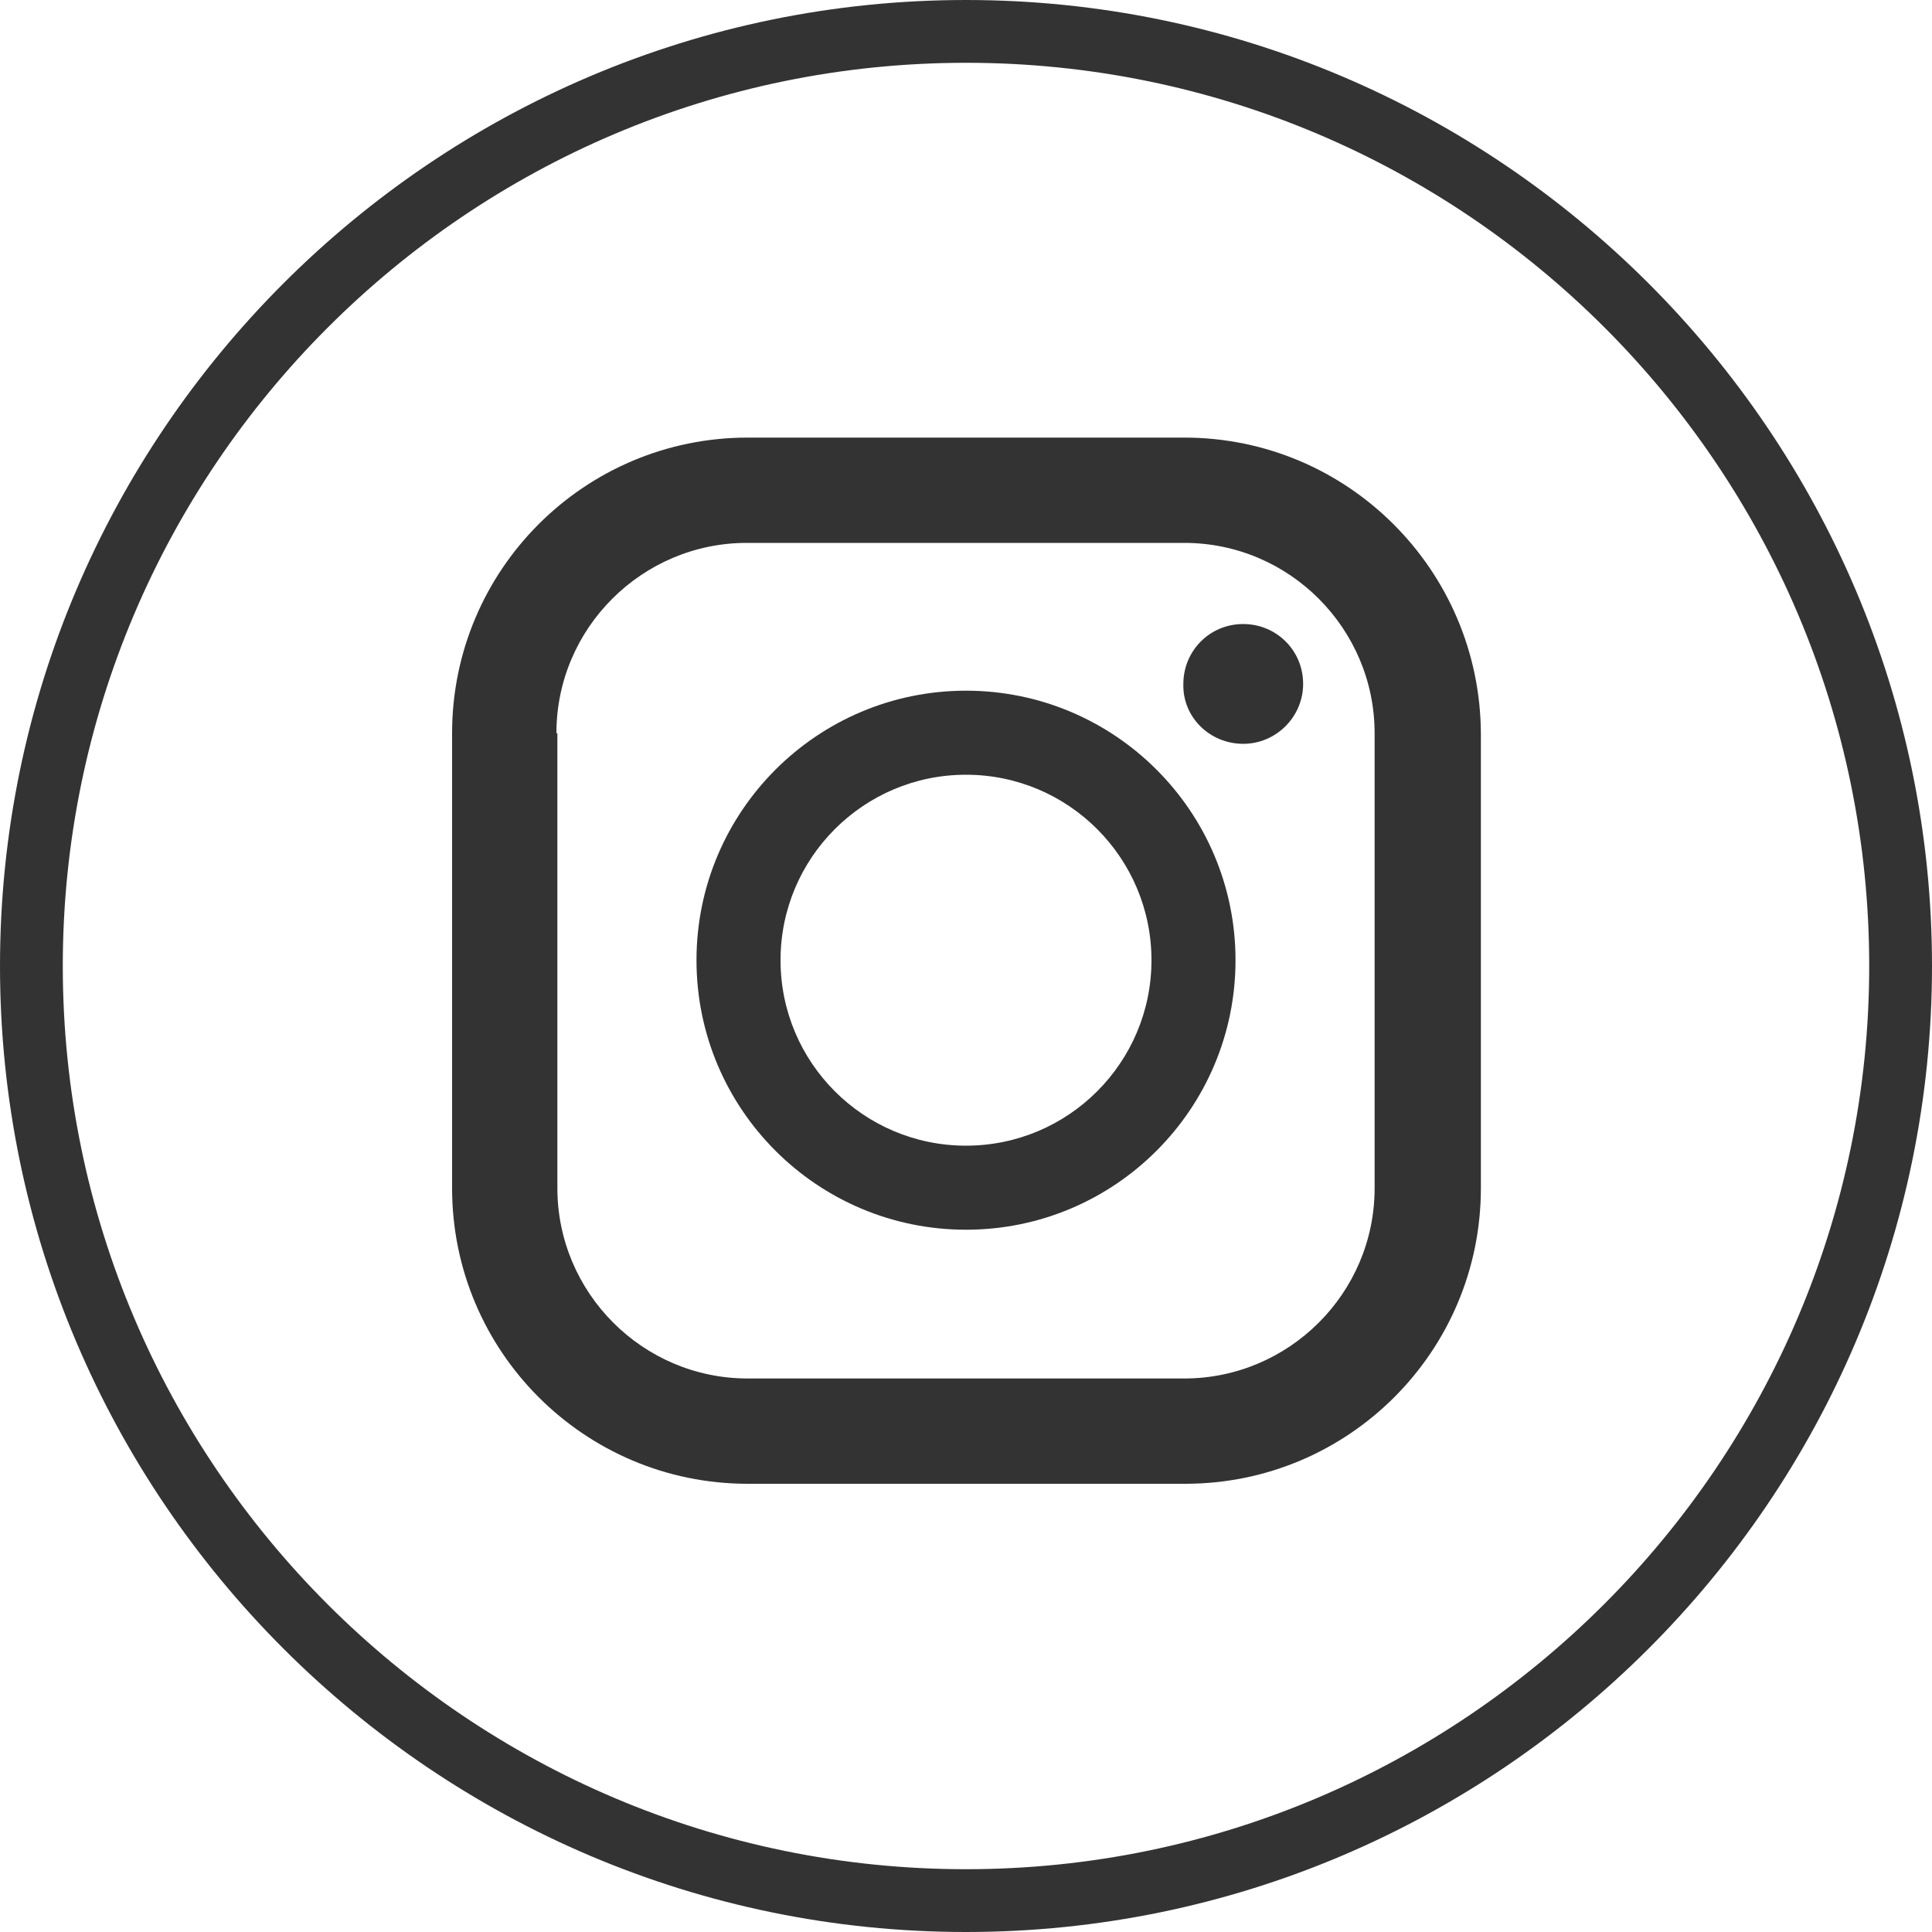
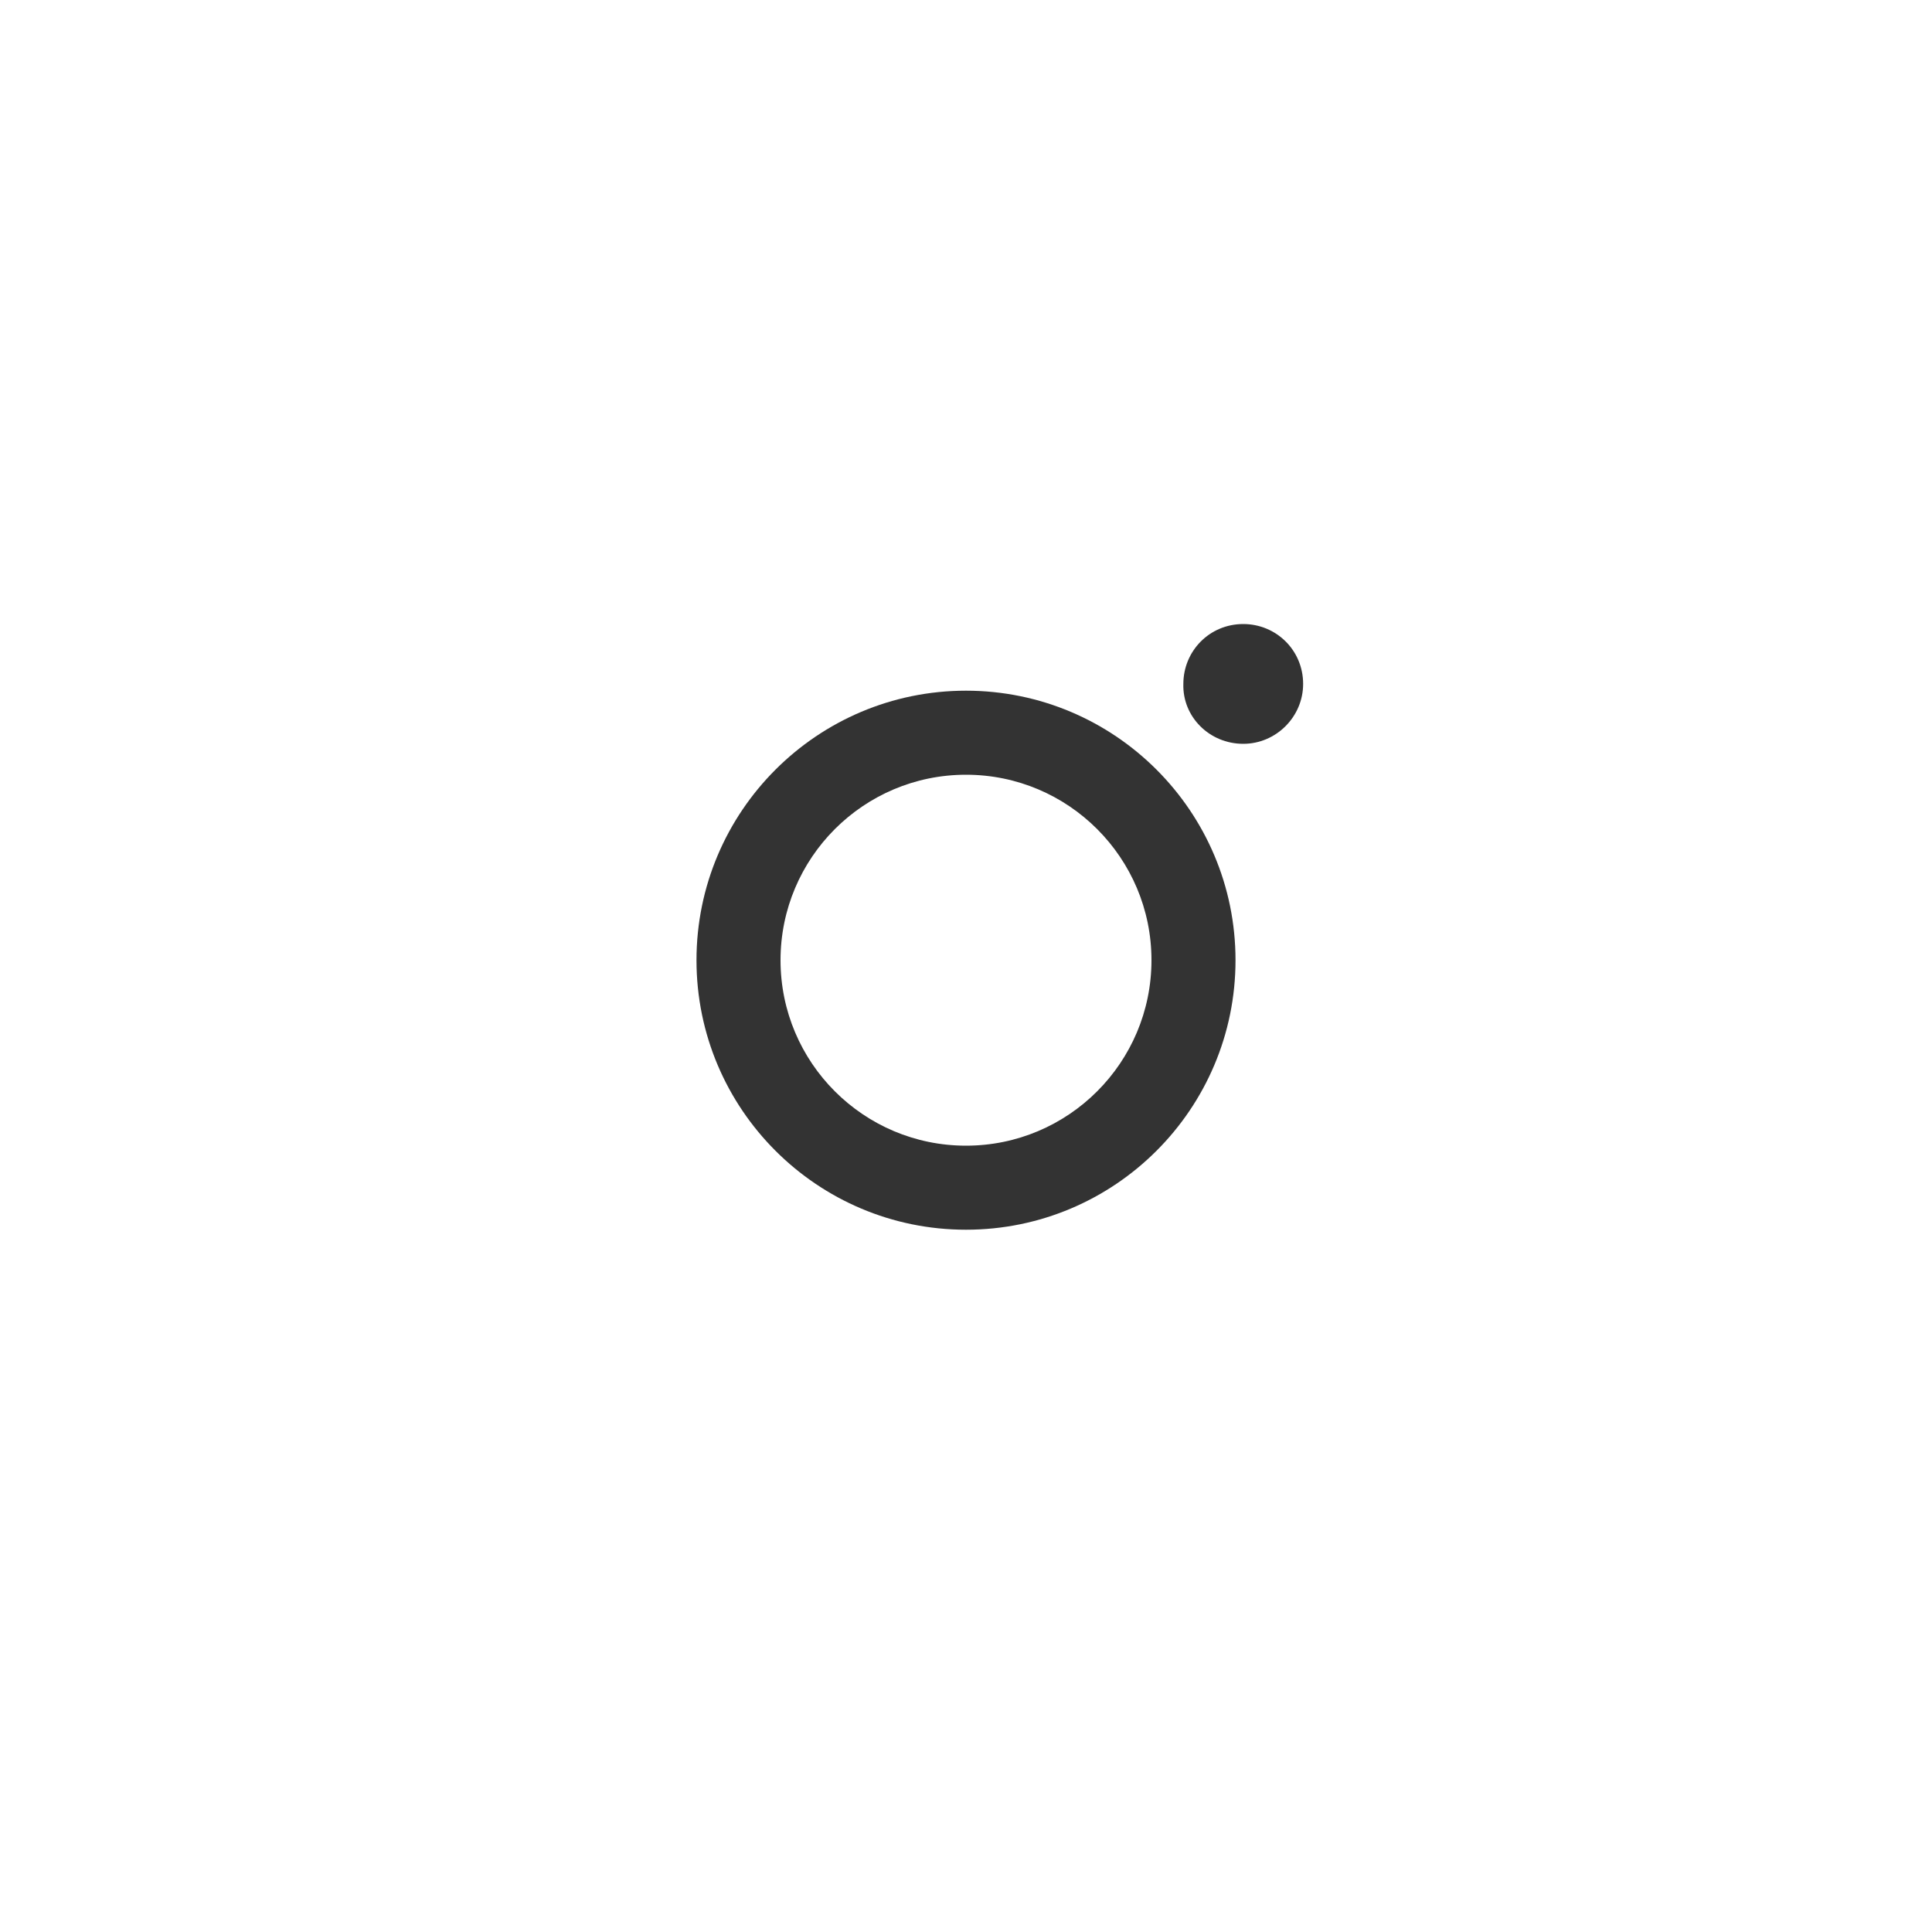
<svg xmlns="http://www.w3.org/2000/svg" version="1.1" id="レイヤー_1" x="0px" y="0px" viewBox="0 0 200 200" style="enable-background:new 0 0 200 200;" xml:space="preserve">
  <style type="text/css">
	.st0{fill:#333333;}
</style>
  <g>
    <path class="st0" d="M-138,200c-55.1,0-100-44.9-100-100c0-55.1,44.9-100,100-100S-38,44.9-38,100C-38,155.1-82.9,200-138,200z    M-138,6.5c-51.6,0-93.5,42-93.5,93.5c0,51.6,42,93.5,93.5,93.5s93.5-42,93.5-93.5C-44.5,48.4-86.4,6.5-138,6.5z" />
    <g>
      <path class="st0" d="M-179.7,120.7H-97c2.8,0,5.1-2.3,5.1-5.1V61.5c0-2.8-2.3-5.1-5.1-5.1h-82.7c-2.8,0-5.1,2.3-5.1,5.1v54.1    C-184.9,118.4-182.6,120.7-179.7,120.7z M-178,63.2h79.3v50.6H-178V63.2z" />
-       <path class="st0" d="M-83.9,139.7c-1.5-2.7-6.8-14.6-6.8-14.6c-1.1-1.8-1.7-2.9-3.4-2.9h-88.8c-1.7,0-2.3,0.9-3.4,3    c0,0-4.7,12.2-5.8,14.5c-1.4,3,1.5,3.8,3.4,3.8h101.4C-85.5,143.6-82.4,142.5-83.9,139.7z M-149.7,132.3c0-0.6,0.8-1,1.8-1h19.5    c1,0,1.8,0.5,1.8,1l1,3.5c0,0.6-0.8,1-1.8,1H-149c-1,0-1.8-0.5-1.8-1L-149.7,132.3z M-87.5,140.9h-100.9c-0.5,0-0.9-0.4-0.9-0.9    c0-0.5,0.4-0.9,0.9-0.9h100.9c0.5,0,0.9,0.4,0.9,0.9C-86.7,140.5-87.1,140.9-87.5,140.9z" />
    </g>
  </g>
  <g>
-     <path class="st0" d="M100,200C44.9,200,0,155.1,0,100C0,44.9,44.9,0,100,0s100,44.9,100,100C200,155.1,155.1,200,100,200z M100,6.5   c-51.6,0-93.5,42-93.5,93.5c0,51.6,42,93.5,93.5,93.5s93.5-42,93.5-93.5C193.5,48.4,151.6,6.5,100,6.5z" />
    <g>
-       <path class="st0" d="M122.6,45.3H77.4c-16.9,0-30.6,13.7-30.6,30.6v47.1c0,16.9,13.7,30.6,30.6,30.6h45.3    c16.9,0,30.6-13.7,30.6-30.6V75.9C153.2,59,139.5,45.3,122.6,45.3z M57.6,75.9c0-10.9,8.9-19.7,19.7-19.7h45.3    c10.9,0,19.7,8.9,19.7,19.7v47.1c0,10.9-8.9,19.7-19.7,19.7H77.4c-10.9,0-19.7-8.9-19.7-19.7V75.9z" />
      <path class="st0" d="M100,127.3c15.4,0,27.9-12.5,27.9-27.9S115.4,71.5,100,71.5c-15.4,0-27.9,12.5-27.9,27.9    S84.6,127.3,100,127.3z M100,80.2c10.6,0,19.2,8.6,19.2,19.2s-8.6,19.2-19.2,19.2c-10.6,0-19.2-8.6-19.2-19.2S89.4,80.2,100,80.2z    " />
      <path class="st0" d="M128.7,77c3.4,0,6.2-2.8,6.2-6.2c0-3.5-2.8-6.2-6.2-6.2c-3.5,0-6.2,2.8-6.2,6.2C122.4,74.2,125.2,77,128.7,77    z" />
    </g>
  </g>
  <g>
    <g>
      <path class="st0" d="M590.3,200c-55.1,0-100-44.9-100-100c0-55.1,44.9-100,100-100s100,44.9,100,100    C690.3,155.1,645.5,200,590.3,200z M590.3,6.5c-51.6,0-93.5,42-93.5,93.5c0,51.6,42,93.5,93.5,93.5s93.5-42,93.5-93.5    C683.9,48.4,641.9,6.5,590.3,6.5z" />
    </g>
    <g>
-       <path class="st0" d="M648.3,68.3c0,0,0.1-0.1,0.1-0.1c-3.2,1.4-6.7,2.5-10.2,3.1c-0.9,0.1-1.7,0.3-2.6,0.4    c3.7-2.2,6.6-5.5,8.5-9.3c0.5-1,1-2,1.4-3c0,0-0.1,0-0.1,0c0,0,0-0.1,0-0.1c-4.4,2.6-9.2,4.5-14.3,5.5c-4.1-4.4-10-7.1-16.5-7.1    c-12.5,0-22.6,10.1-22.6,22.6c0,1.6,0.2,3.2,0.5,4.7c0,0.2,0,0.3,0.1,0.5c-16.4-0.8-31.2-7.8-42.1-18.7c-1.5-1.5-3-3.2-4.4-4.9    c0,0,0,0,0,0c0,0,0,0,0-0.1c-1.9,3.3-3.1,7.2-3.1,11.3c0,6.4,2.7,12.2,7,16.3c0.9,0.9,1.9,1.7,2.9,2.5c-3.7-0.1-7.1-1.1-10.1-2.8    c0,0.1,0,0.2,0,0.3c0,9.1,5.4,16.9,13.2,20.4c1.5,0.7,3.1,1.3,4.8,1.7c-1.9,0.5-3.8,0.8-5.8,0.8c-1.2,0-2.3-0.1-3.4-0.3    c-0.2,0-0.5-0.1-0.7-0.1c0,0,0,0,0,0c0,0-0.1,0-0.1,0c2.5,7.9,9.2,13.8,17.5,15.3c1.2,0.2,2.3,0.4,3.5,0.4c-7.7,6-17.4,9.6-28,9.6    c-1.5,0-3-0.1-4.5-0.3c-0.3,0-0.6-0.1-0.8-0.1c0,0,0.1,0,0.1,0.1c0,0-0.1,0-0.2,0c10,6.4,21.9,10.1,34.6,10.1    c20.3,0,36.1-8.2,47-20.2c0.1-0.1,0.2-0.2,0.3-0.3c1.2-1.3,2.3-2.6,3.3-4c0.3-0.3,0.5-0.7,0.8-1c0.9-1.2,1.7-2.5,2.5-3.7    c0.3-0.5,0.6-1,0.9-1.5c0.7-1.2,1.4-2.4,2-3.6c0.3-0.6,0.6-1.1,0.9-1.7c0.6-1.3,1.2-2.7,1.7-4c0.2-0.5,0.4-0.9,0.5-1.4    c0.6-1.6,1.2-3.3,1.6-4.9c0-0.1,0.1-0.3,0.1-0.4c1.7-5.8,2.5-11.7,2.5-17.5c0-1,0-2-0.1-2.9c3.5-2.5,6.6-5.6,9.3-9    c0.7-0.9,1.4-1.7,2-2.7C648.4,68.3,648.3,68.3,648.3,68.3z" />
-     </g>
+       </g>
  </g>
  <g>
    <path class="st0" d="M835.5,200c-55.1,0-100-44.9-100-100c0-55.1,44.9-100,100-100c55.1,0,100,44.9,100,100   C935.5,155.1,890.6,200,835.5,200z M835.5,6.5c-51.6,0-93.5,42-93.5,93.5c0,51.6,42,93.5,93.5,93.5c51.6,0,93.5-42,93.5-93.5   C929,48.4,887.1,6.5,835.5,6.5z" />
    <g>
-       <path class="st0" d="M820.8,69.1v15.4h-17.9h-0.1l0,0h-0.1v20.9h18.1v53.7h21.6v-53.7h18l2.4-18.5l0.3-2.4h0l0-0.1h-20.7V71.2    c0-6.1,1.7-10.2,10.4-10.2l11.1,0V42.2c-1.9-0.3-8.5-0.8-16.1-0.8C831.8,41.4,820.8,51.2,820.8,69.1z" />
-     </g>
+       </g>
  </g>
</svg>